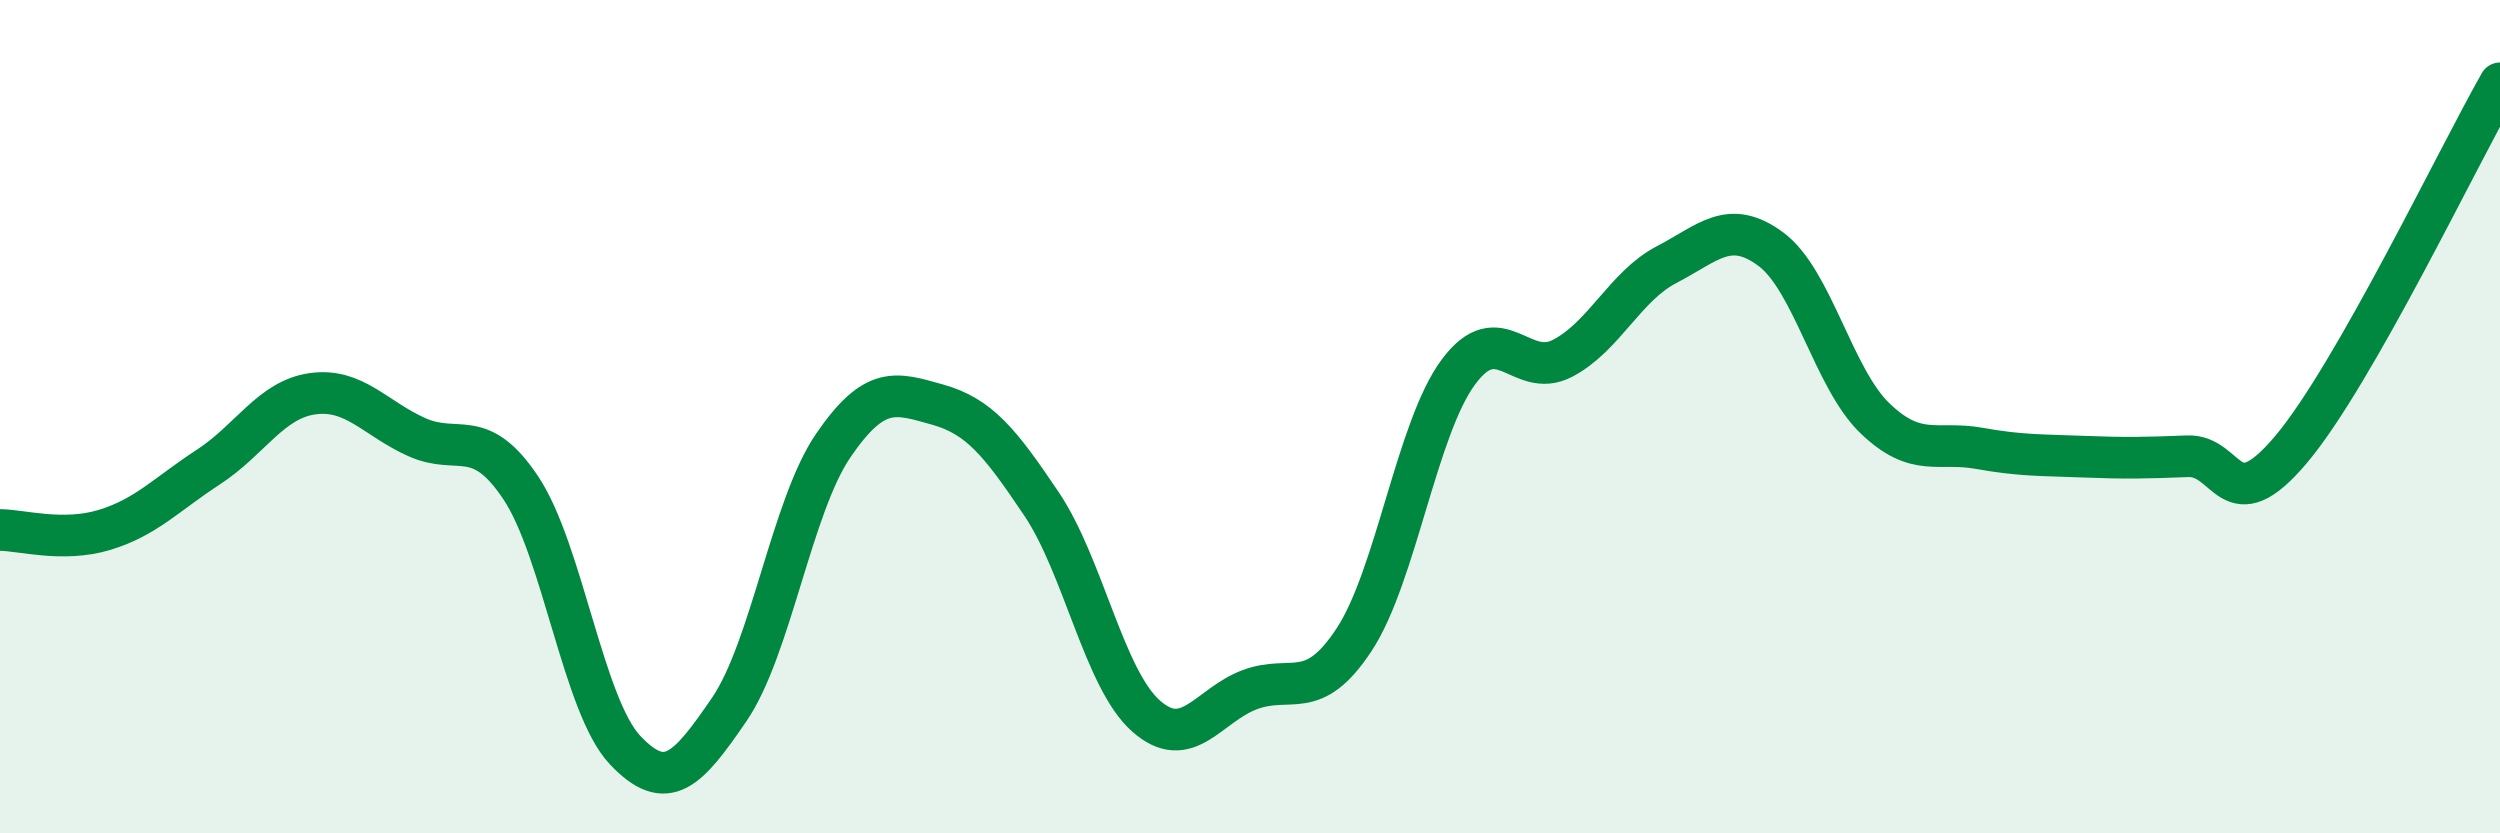
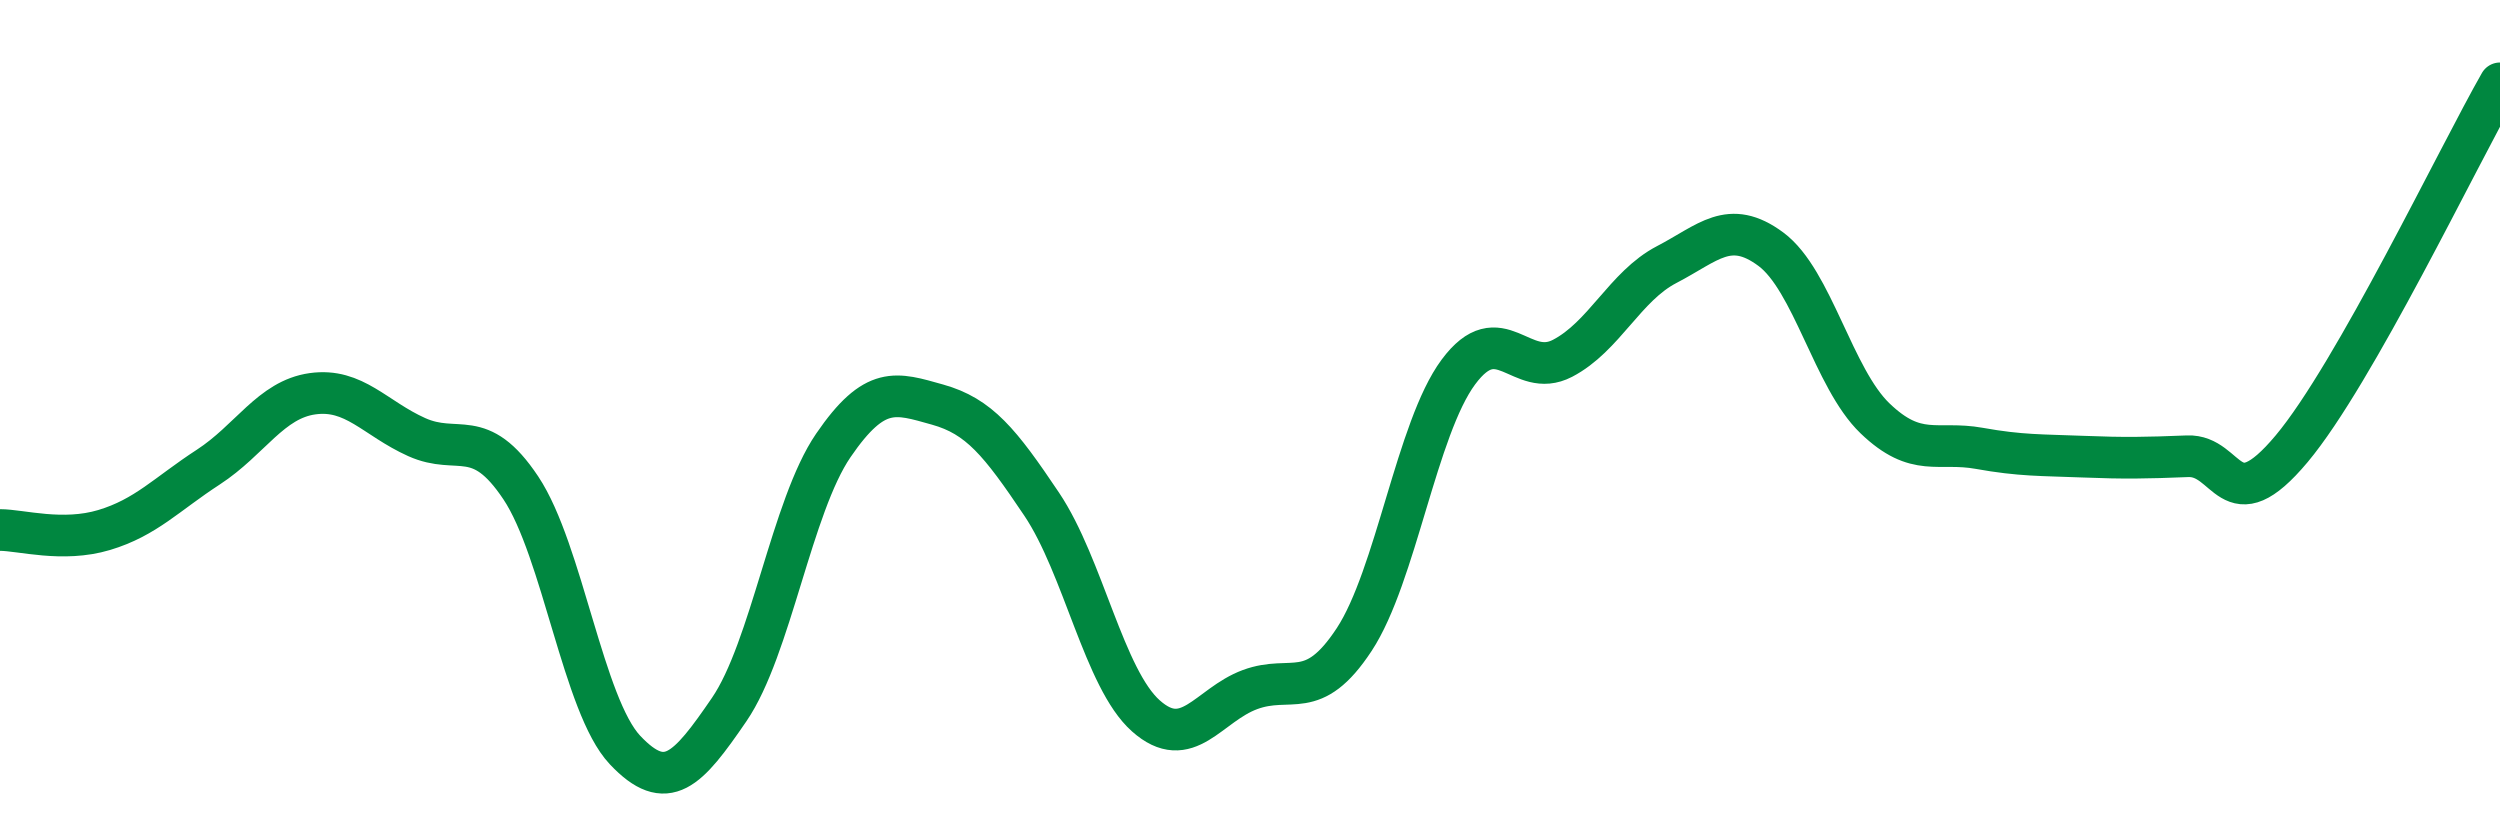
<svg xmlns="http://www.w3.org/2000/svg" width="60" height="20" viewBox="0 0 60 20">
-   <path d="M 0,12.72 C 0.5,12.72 1.5,13.02 2.5,12.72 C 3.5,12.42 4,11.86 5,11.21 C 6,10.56 6.5,9.59 7.5,9.45 C 8.5,9.31 9,10.04 10,10.49 C 11,10.94 11.5,10.21 12.5,11.71 C 13.5,13.21 14,16.94 15,18 C 16,19.06 16.5,18.49 17.5,17.03 C 18.5,15.57 19,12.15 20,10.69 C 21,9.23 21.5,9.43 22.5,9.71 C 23.5,9.99 24,10.61 25,12.1 C 26,13.59 26.5,16.29 27.5,17.18 C 28.5,18.07 29,16.92 30,16.55 C 31,16.18 31.5,16.87 32.5,15.35 C 33.5,13.83 34,10.28 35,8.93 C 36,7.58 36.5,9.12 37.5,8.6 C 38.5,8.08 39,6.87 40,6.35 C 41,5.83 41.5,5.24 42.5,5.98 C 43.5,6.72 44,9.08 45,10.04 C 46,11 46.5,10.58 47.5,10.76 C 48.5,10.94 49,10.92 50,10.96 C 51,11 51.5,10.99 52.5,10.95 C 53.5,10.91 53.5,12.56 55,10.77 C 56.5,8.98 59,3.75 60,2L60 20L0 20Z" fill="#008740" opacity="0.1" stroke-linecap="round" stroke-linejoin="round" />
  <path d="M 0,12.72 C 0.5,12.72 1.5,13.02 2.5,12.72 C 3.5,12.42 4,11.86 5,11.21 C 6,10.56 6.5,9.59 7.5,9.45 C 8.5,9.31 9,10.04 10,10.49 C 11,10.94 11.5,10.21 12.5,11.71 C 13.5,13.21 14,16.94 15,18 C 16,19.06 16.5,18.49 17.5,17.03 C 18.5,15.57 19,12.15 20,10.69 C 21,9.23 21.5,9.43 22.5,9.71 C 23.5,9.99 24,10.61 25,12.1 C 26,13.59 26.5,16.29 27.5,17.18 C 28.5,18.07 29,16.92 30,16.55 C 31,16.18 31.5,16.87 32.5,15.35 C 33.5,13.83 34,10.28 35,8.93 C 36,7.58 36.5,9.12 37.5,8.6 C 38.5,8.08 39,6.87 40,6.35 C 41,5.83 41.5,5.24 42.5,5.98 C 43.5,6.72 44,9.08 45,10.04 C 46,11 46.5,10.58 47.5,10.76 C 48.5,10.94 49,10.92 50,10.96 C 51,11 51.5,10.99 52.5,10.95 C 53.5,10.91 53.5,12.56 55,10.77 C 56.5,8.98 59,3.75 60,2" stroke="#008740" stroke-width="1" fill="none" stroke-linecap="round" stroke-linejoin="round" />
</svg>